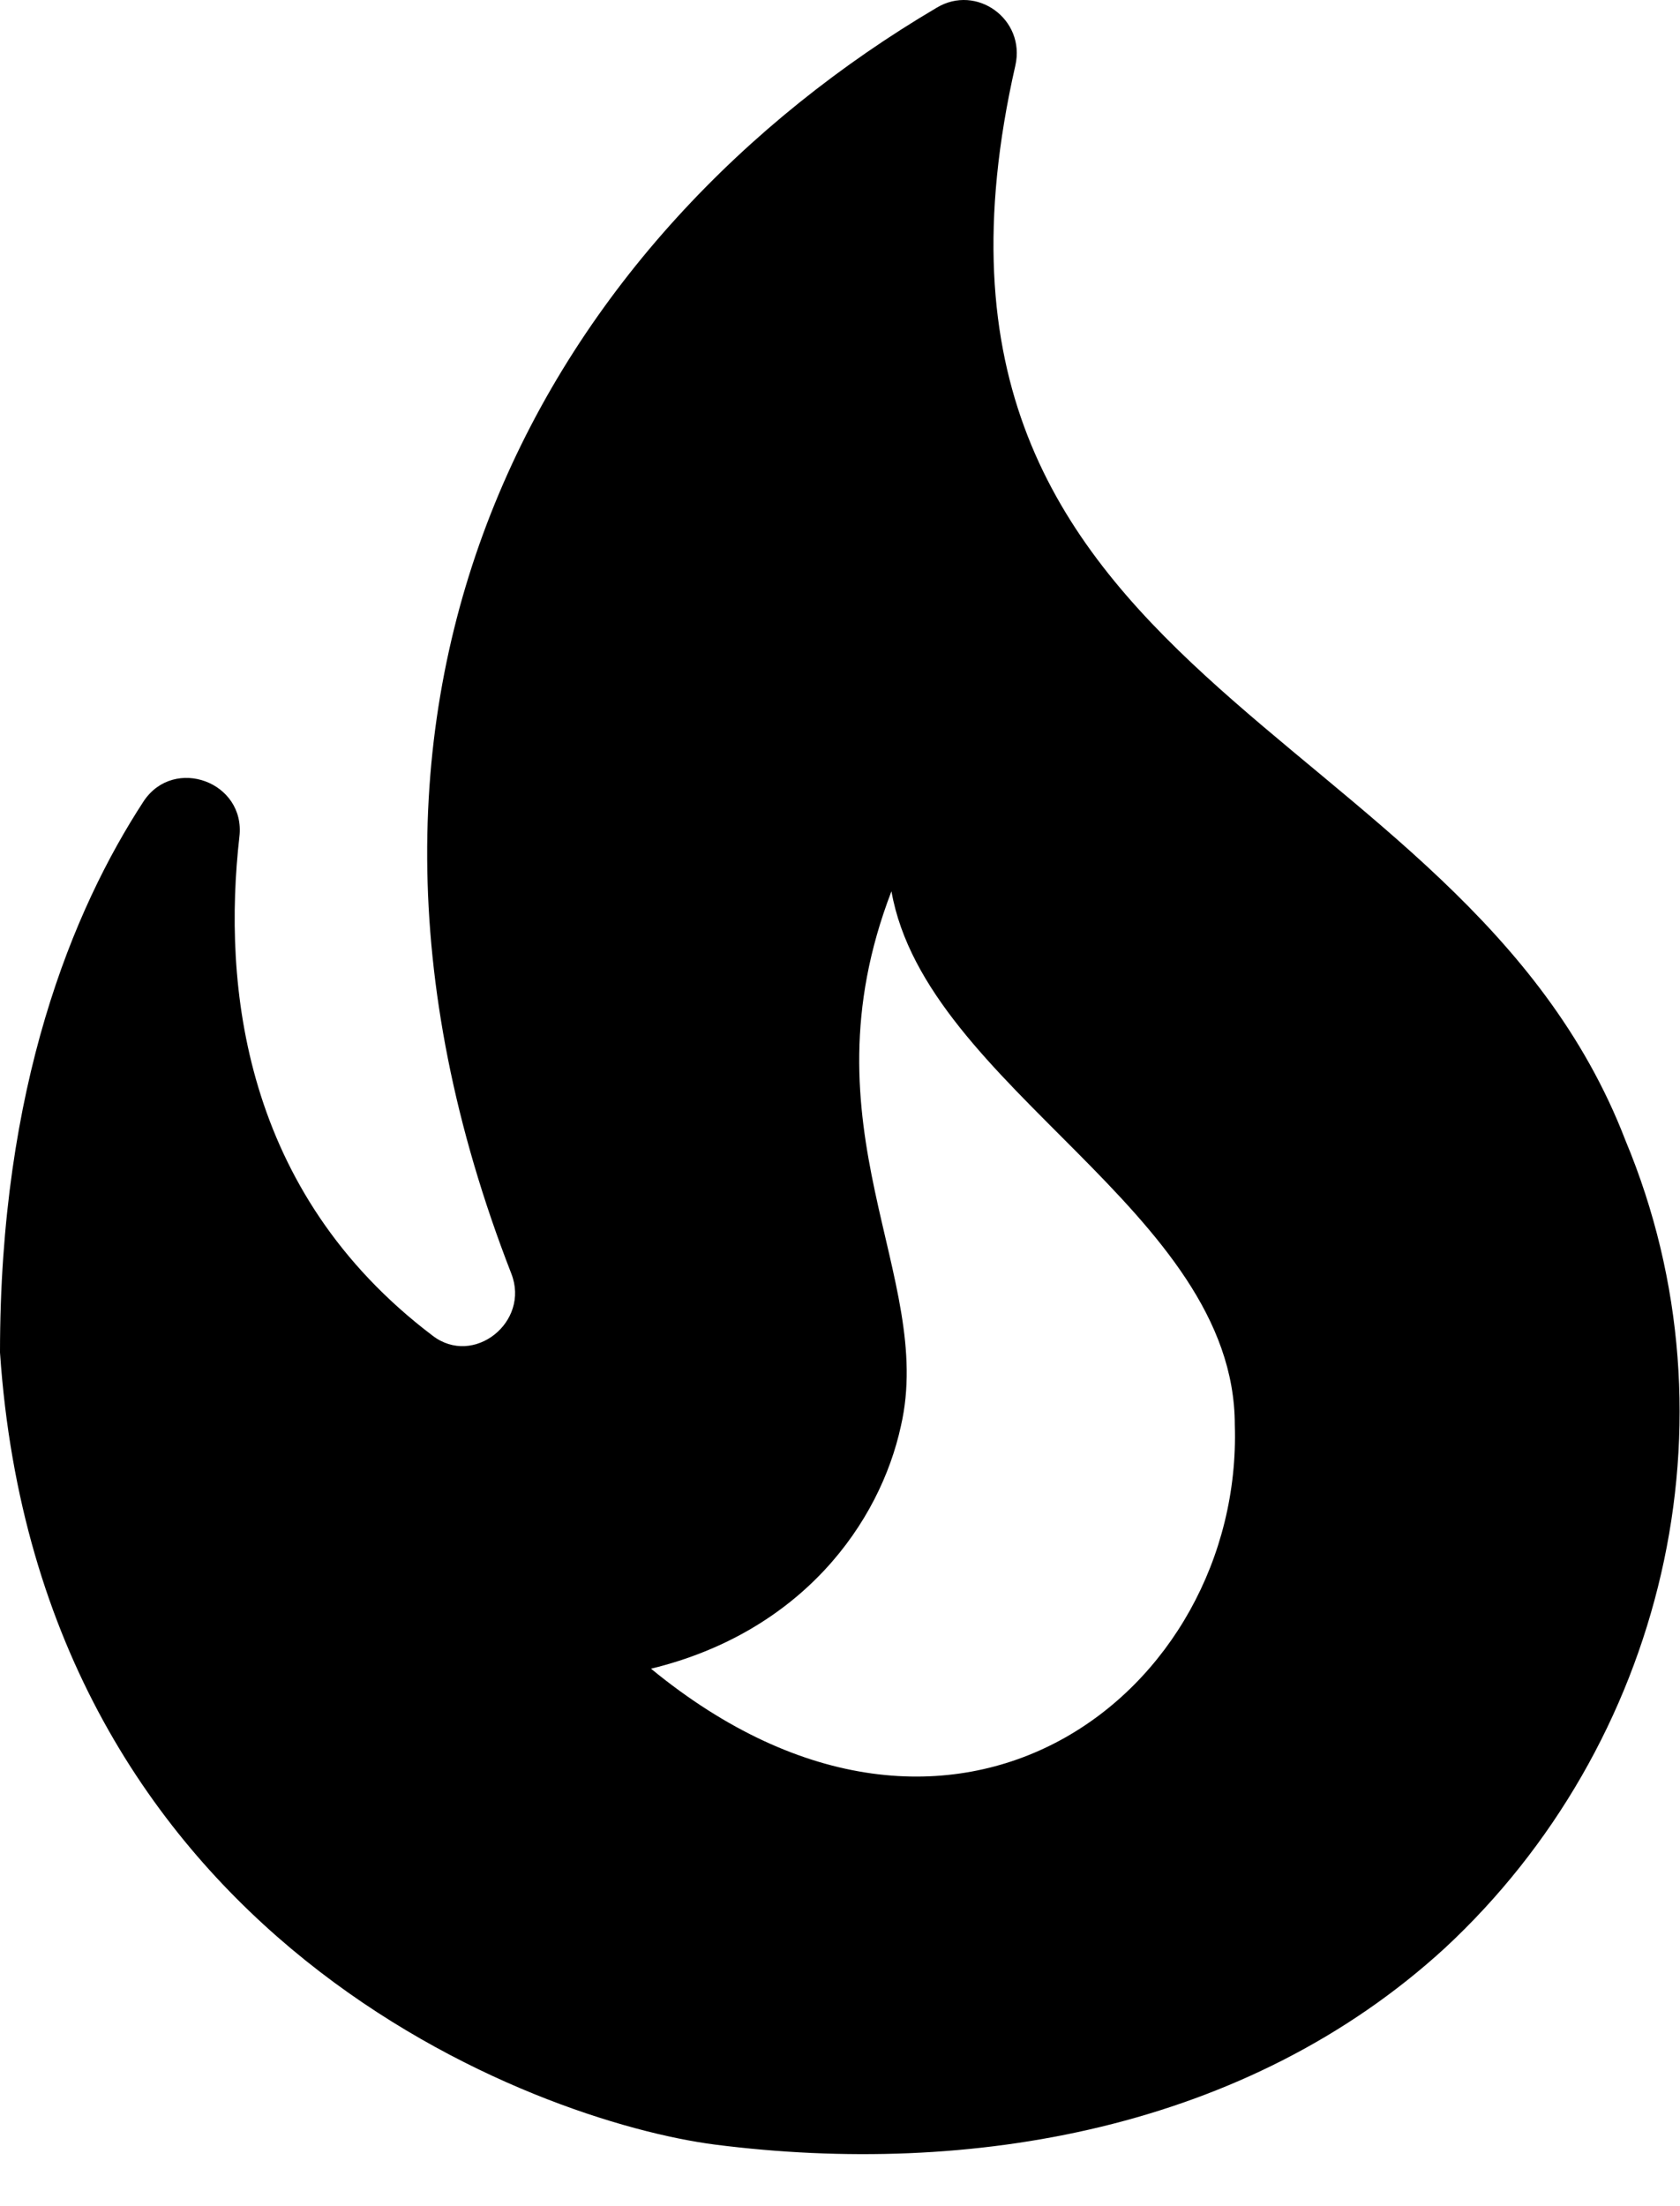
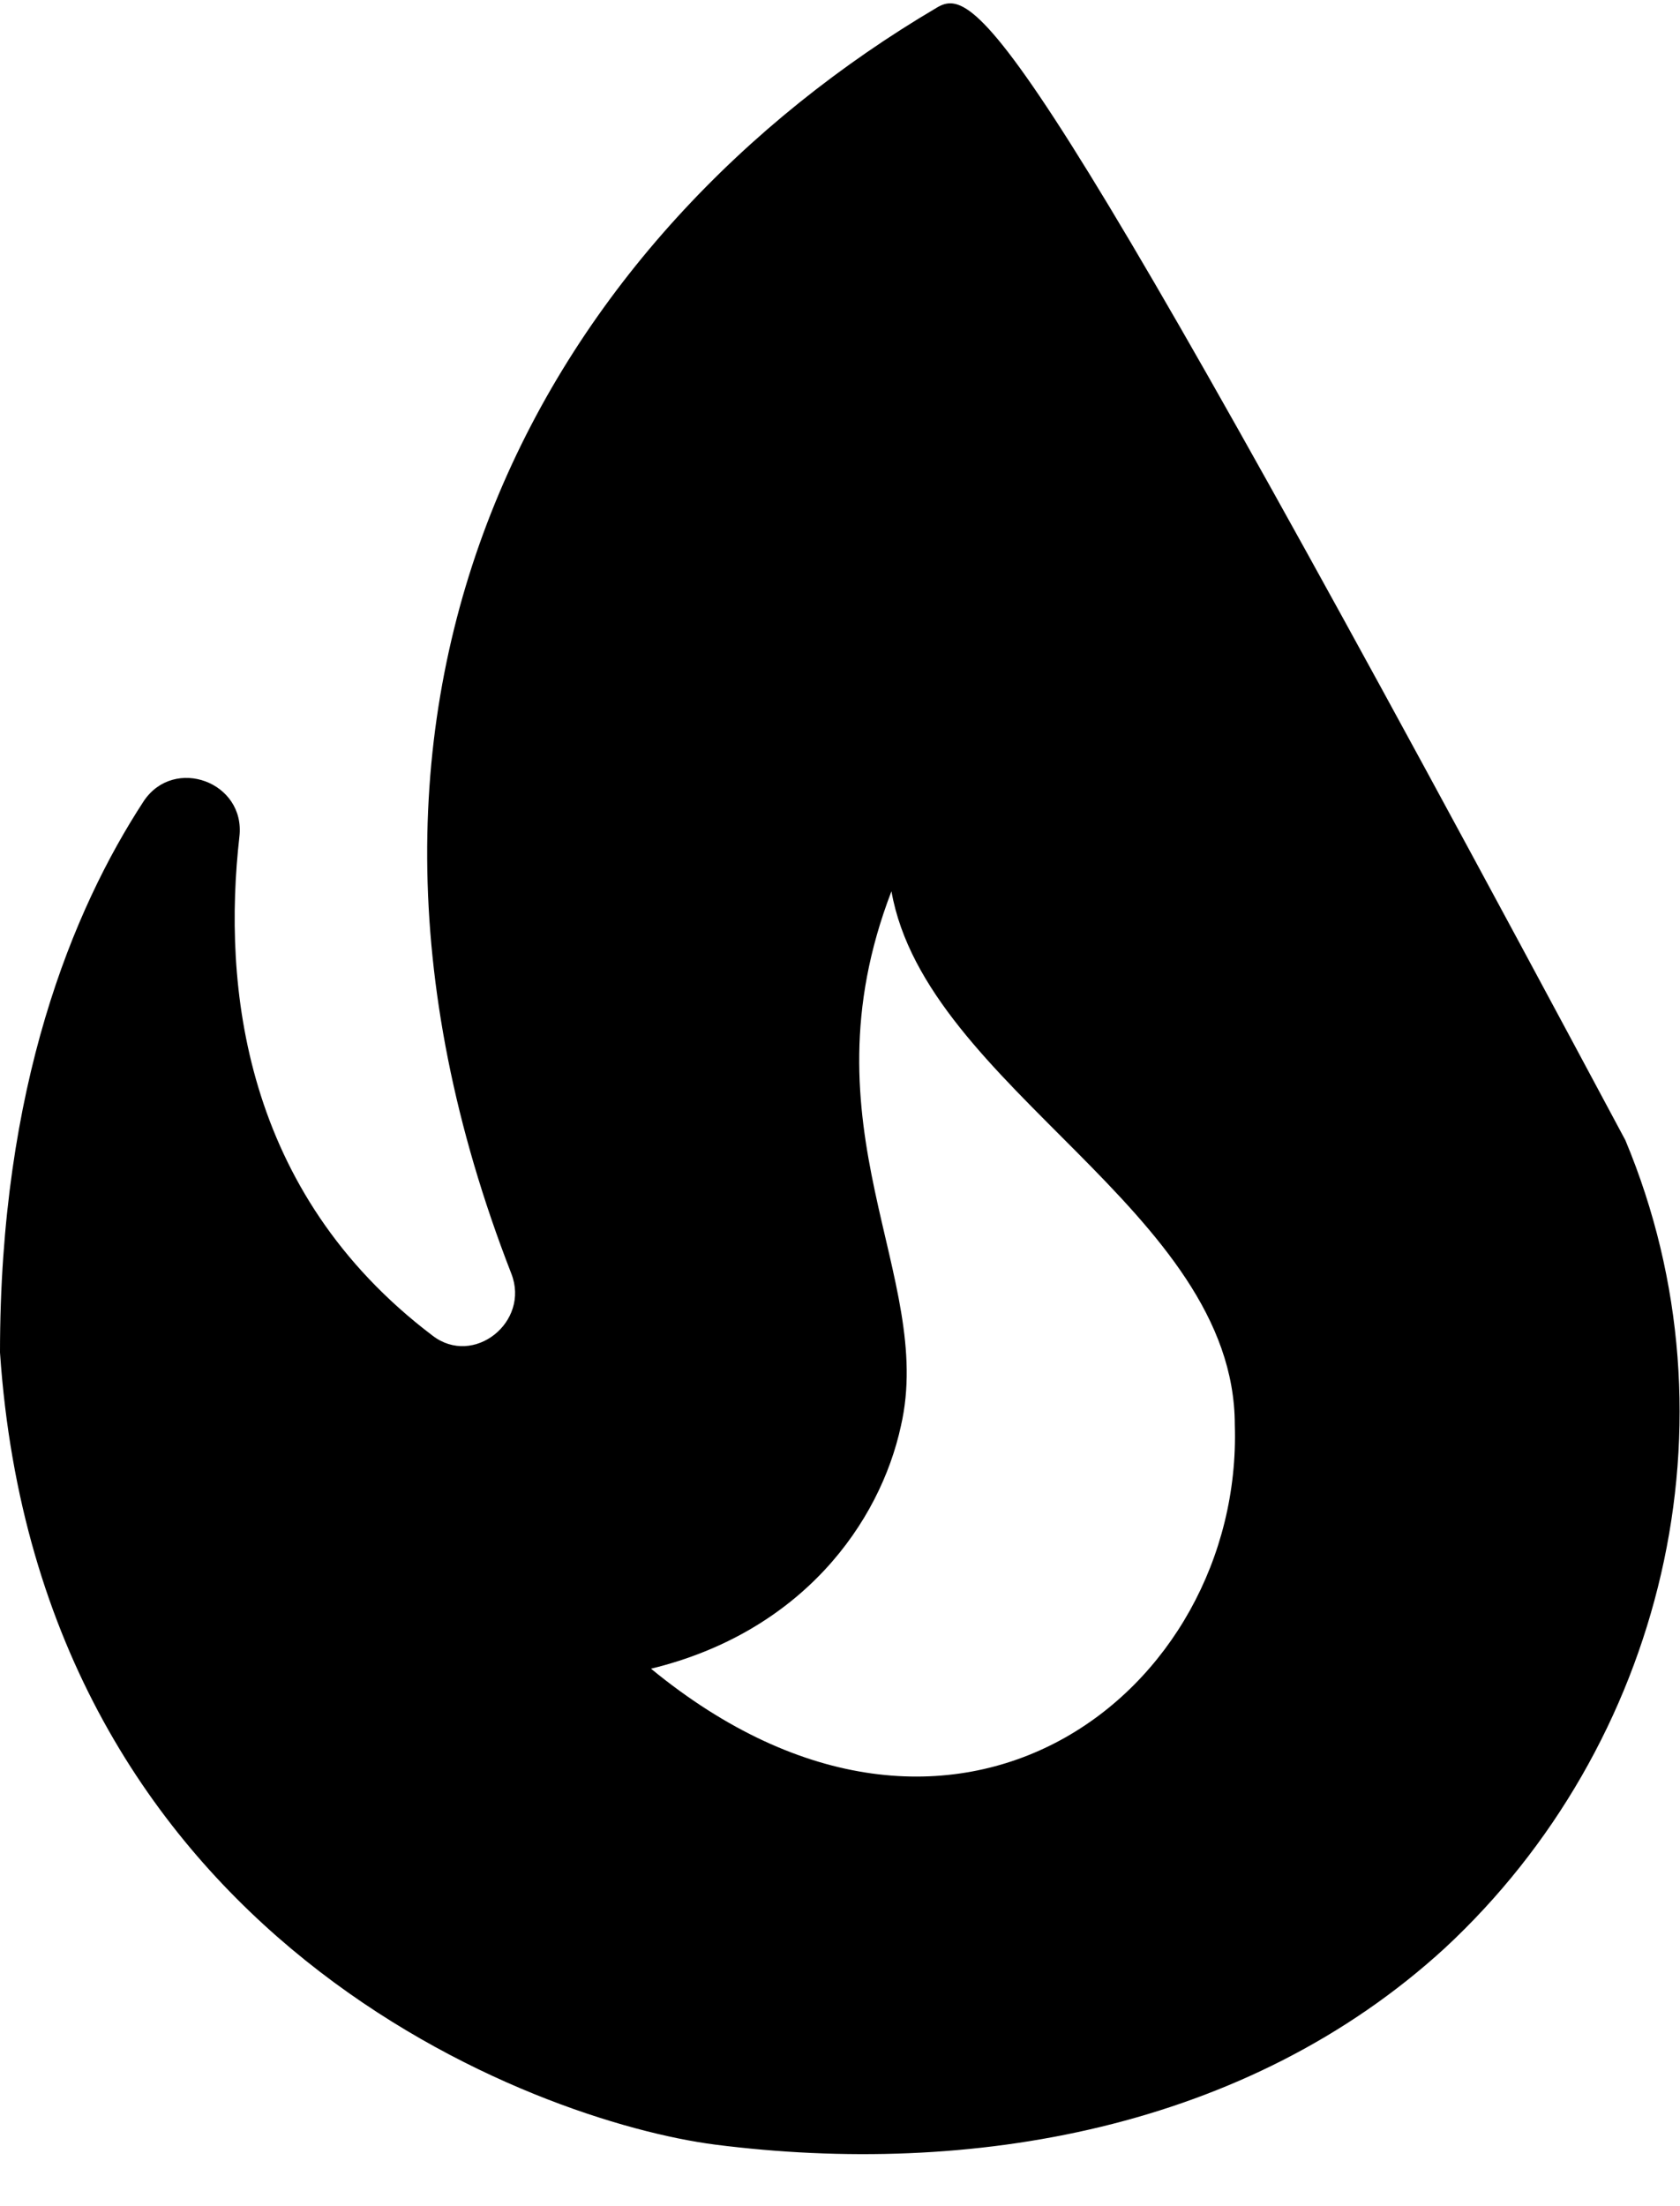
<svg xmlns="http://www.w3.org/2000/svg" width="16" height="21" viewBox="0 0 16 21" fill="none">
-   <path d="M15.48 10.854C13.91 6.774 8.32 6.554 9.67 0.624C9.77 0.184 9.3 -0.156 8.92 0.074C5.29 2.214 2.68 6.504 4.87 12.124C5.05 12.584 4.51 13.014 4.12 12.714C2.31 11.344 2.12 9.374 2.28 7.964C2.34 7.444 1.66 7.194 1.37 7.624C0.69 8.664 0 10.344 0 12.874C0.38 18.474 5.11 20.194 6.81 20.414C9.24 20.724 11.87 20.274 13.76 18.544C15.84 16.614 16.6 13.534 15.48 10.854ZM6.2 15.884C7.64 15.534 8.38 14.494 8.58 13.574C8.91 12.144 7.62 10.744 8.49 8.484C8.82 10.354 11.76 11.524 11.76 13.564C11.84 16.094 9.1 18.264 6.2 15.884Z" fill="black" />
+   <path d="M15.48 10.854C9.77 0.184 9.3 -0.156 8.92 0.074C5.29 2.214 2.68 6.504 4.87 12.124C5.05 12.584 4.51 13.014 4.12 12.714C2.31 11.344 2.12 9.374 2.28 7.964C2.34 7.444 1.66 7.194 1.37 7.624C0.69 8.664 0 10.344 0 12.874C0.38 18.474 5.11 20.194 6.81 20.414C9.24 20.724 11.87 20.274 13.76 18.544C15.84 16.614 16.6 13.534 15.48 10.854ZM6.2 15.884C7.64 15.534 8.38 14.494 8.58 13.574C8.91 12.144 7.62 10.744 8.49 8.484C8.82 10.354 11.76 11.524 11.76 13.564C11.84 16.094 9.1 18.264 6.2 15.884Z" fill="black" />
</svg>